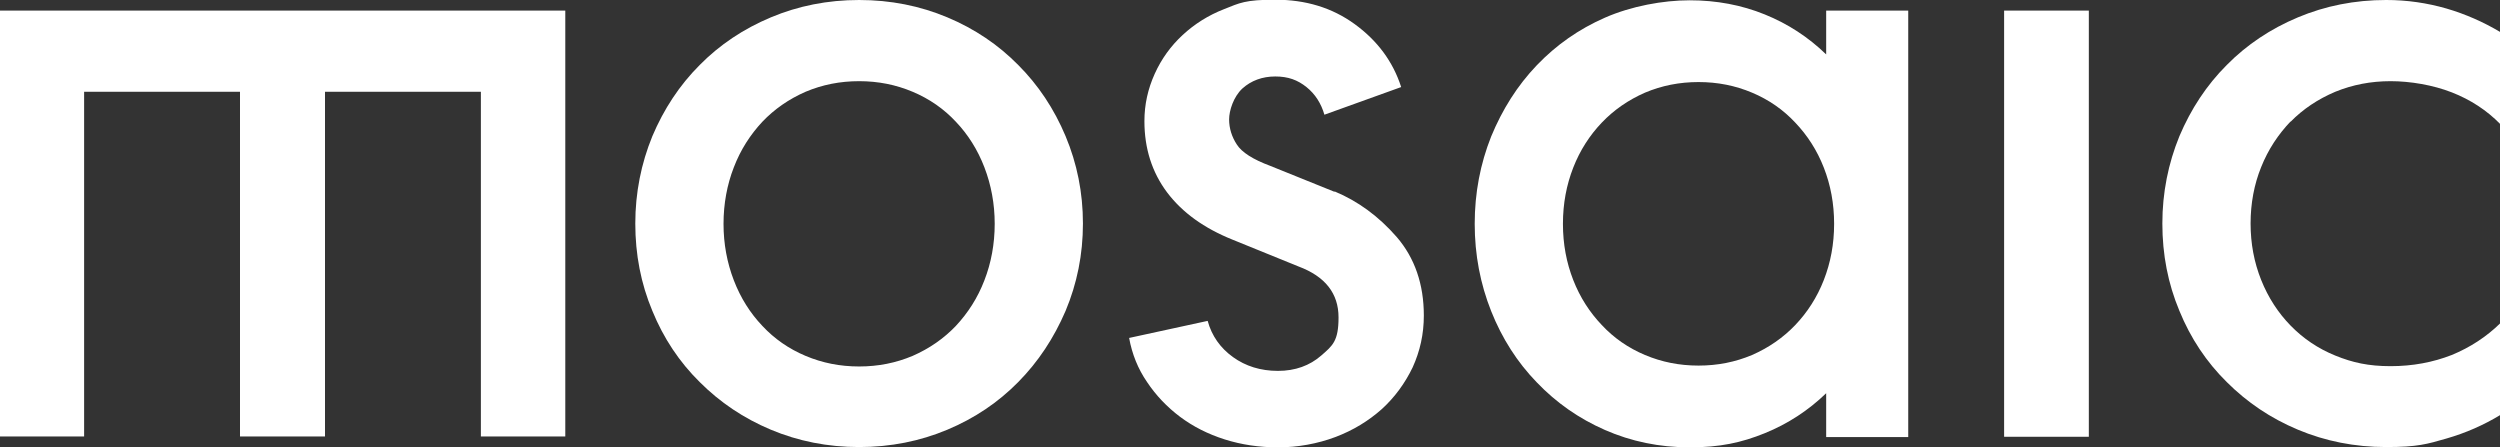
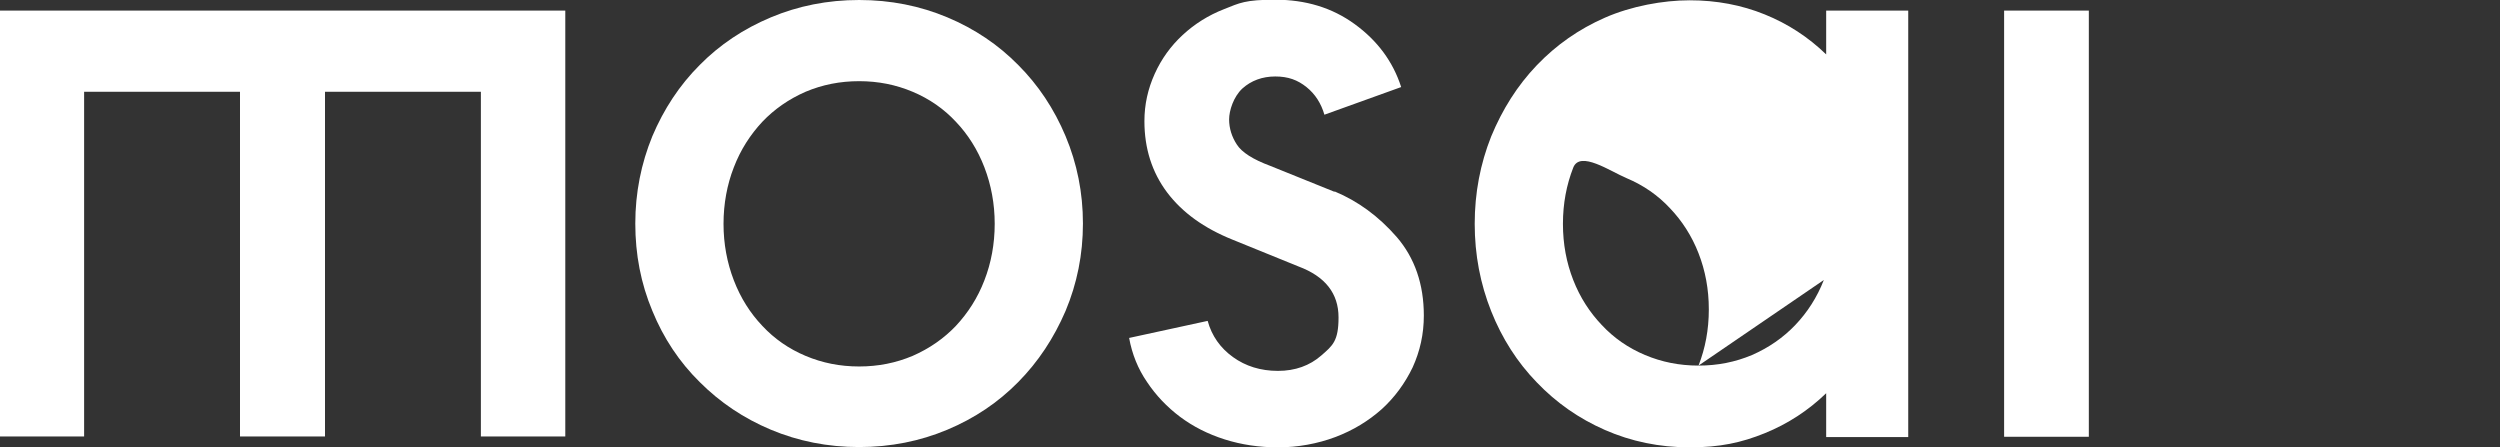
<svg xmlns="http://www.w3.org/2000/svg" id="Layer_1" version="1.1" viewBox="0 0 850 152.1">
  <rect x="0" y="0" width="850" height="152.1" fill="#333333" stroke="none" />
  <defs>
    <style>
      .st0 {
        fill: #fff;
      }
    </style>
  </defs>
  <path class="st0" d="M346.2,22.1c-6.8-6.9-14.8-12.3-24.1-16.2-9.3-3.9-19.3-5.9-30-5.9s-20.7,2-30,5.9c-9.3,3.9-17.4,9.3-24.2,16.2-6.9,6.9-12.2,15-16.1,24.2-3.8,9.3-5.8,19.2-5.8,29.7s1.9,20.4,5.8,29.7c3.8,9.3,9.2,17.4,16.1,24.2,6.9,6.9,14.9,12.3,24.2,16.2,9.3,3.9,19.3,5.9,30,5.9s20.7-2,30-5.9c9.3-3.9,17.3-9.3,24.1-16.2,6.8-6.9,12.1-14.9,16.1-24.2,3.9-9.3,5.9-19.2,5.9-29.7s-2-20.4-5.9-29.7c-3.9-9.3-9.3-17.4-16.1-24.2ZM334.7,95.3c-2.3,6-5.6,11.1-9.7,15.5-4.1,4.3-9,7.7-14.7,10.2-5.7,2.4-11.7,3.6-18.2,3.6s-12.5-1.2-18.2-3.6c-5.7-2.4-10.6-5.8-14.7-10.2-4.1-4.3-7.4-9.5-9.7-15.5-2.3-6-3.5-12.4-3.5-19.2s1.2-13.3,3.5-19.2c2.3-6,5.6-11.1,9.7-15.5,4.1-4.3,9-7.7,14.7-10.2,5.7-2.4,11.7-3.6,18.2-3.6s12.5,1.2,18.2,3.6c5.7,2.4,10.6,5.8,14.7,10.2,4.1,4.3,7.4,9.5,9.7,15.5,2.3,6,3.5,12.4,3.5,19.2s-1.2,13.3-3.5,19.2Z" />
  <path class="st0" d="M453.7,65.2l-21.8-8.8c-5.9-2.2-9.7-4.6-11.4-7.3-1.7-2.6-2.6-5.5-2.6-8.5s1.5-7.7,4.5-10.5c3-2.7,6.8-4.1,11.2-4.1s7.6,1.2,10.6,3.6c3,2.4,5,5.6,6.1,9.4l26.1-9.4c-2.8-8.7-8.1-15.8-15.8-21.4-7.7-5.6-16.7-8.3-27-8.3s-12.1,1.1-17.4,3.2c-5.4,2.1-10.1,5.1-14.1,8.8-4,3.7-7.2,8.1-9.5,13.2-2.3,5.1-3.5,10.4-3.5,16.1,0,9.3,2.6,17.4,7.7,24.2,5.2,6.9,12.6,12.2,22.3,16.1l22.4,9.1c9.1,3.4,13.6,9.2,13.6,17.3s-2,9.6-5.9,13c-3.9,3.4-8.8,5.2-14.7,5.2s-11-1.6-15.3-4.7c-4.3-3.1-7.2-7.2-8.6-12.3l-26.7,5.8c1,5.5,3,10.5,6.1,15,3,4.5,6.8,8.5,11.2,11.8,4.4,3.3,9.5,5.9,15.2,7.7,5.7,1.8,11.7,2.7,18.2,2.7s13.3-1.2,19.4-3.5c6.1-2.3,11.3-5.5,15.8-9.5,4.4-4,7.9-8.8,10.5-14.2,2.5-5.5,3.8-11.3,3.8-17.6,0-10.7-3.1-19.6-9.2-26.7-6.2-7.1-13.2-12.2-21.1-15.5Z" />
-   <path class="st0" d="M620.9,18.5c-6.1-5.9-13-10.4-20.9-13.6-7.9-3.2-16.4-4.8-25.5-4.8s-19.9,2-28.8,5.9c-8.9,3.9-16.6,9.3-23.2,16.2-6.6,6.9-11.7,15-15.5,24.2-3.7,9.3-5.6,19.2-5.6,29.7s1.9,20.4,5.6,29.7c3.7,9.3,8.9,17.4,15.5,24.2,6.6,6.9,14.3,12.3,23.2,16.2,8.9,3.9,18.5,5.9,28.8,5.9s17.6-1.6,25.5-4.8c7.9-3.2,14.9-7.8,20.9-13.6v14.9h27.9V3.6h-27.9v14.9ZM620.1,95.2c-2.3,5.9-5.6,11-9.7,15.3-4.1,4.3-9,7.7-14.7,10.2-5.7,2.4-11.7,3.6-18.2,3.6s-12.5-1.2-18.2-3.6c-5.7-2.4-10.6-5.8-14.7-10.2-4.1-4.3-7.4-9.4-9.7-15.3-2.3-5.9-3.5-12.2-3.5-19.1s1.2-13.2,3.5-19.1c2.3-5.9,5.6-11,9.7-15.3,4.1-4.3,9-7.7,14.7-10.2,5.7-2.4,11.7-3.6,18.2-3.6s12.5,1.2,18.2,3.6c5.7,2.4,10.6,5.8,14.7,10.2,4.1,4.3,7.4,9.4,9.7,15.3,2.3,5.9,3.5,12.2,3.5,19.1s-1.2,13.2-3.5,19.1Z" />
+   <path class="st0" d="M620.9,18.5c-6.1-5.9-13-10.4-20.9-13.6-7.9-3.2-16.4-4.8-25.5-4.8s-19.9,2-28.8,5.9c-8.9,3.9-16.6,9.3-23.2,16.2-6.6,6.9-11.7,15-15.5,24.2-3.7,9.3-5.6,19.2-5.6,29.7s1.9,20.4,5.6,29.7c3.7,9.3,8.9,17.4,15.5,24.2,6.6,6.9,14.3,12.3,23.2,16.2,8.9,3.9,18.5,5.9,28.8,5.9s17.6-1.6,25.5-4.8c7.9-3.2,14.9-7.8,20.9-13.6v14.9h27.9V3.6h-27.9v14.9ZM620.1,95.2c-2.3,5.9-5.6,11-9.7,15.3-4.1,4.3-9,7.7-14.7,10.2-5.7,2.4-11.7,3.6-18.2,3.6s-12.5-1.2-18.2-3.6c-5.7-2.4-10.6-5.8-14.7-10.2-4.1-4.3-7.4-9.4-9.7-15.3-2.3-5.9-3.5-12.2-3.5-19.1s1.2-13.2,3.5-19.1s12.5,1.2,18.2,3.6c5.7,2.4,10.6,5.8,14.7,10.2,4.1,4.3,7.4,9.4,9.7,15.3,2.3,5.9,3.5,12.2,3.5,19.1s-1.2,13.2-3.5,19.1Z" />
  <rect class="st0" x="681.4" y="3.6" width="28.8" height="144.9" />
-   <path class="st0" d="M778.8,41.4c4.2-4.3,9.3-7.7,15.2-10.2,5.9-2.4,12.1-3.6,18.8-3.6s14.4,1.3,20.8,3.8c6.4,2.5,11.9,6.1,16.5,10.8V10.9c-5.7-3.4-11.8-6.1-18.3-8-6.6-1.9-13.4-2.9-20.5-2.9-10.7,0-20.7,2-30,5.9-9.3,3.9-17.4,9.3-24.2,16.2-6.9,6.9-12.2,15-16.1,24.2-3.8,9.3-5.8,19.2-5.8,29.7s1.9,20.4,5.8,29.7c3.8,9.3,9.2,17.4,16.1,24.2,6.9,6.9,14.9,12.3,24.2,16.2,9.3,3.9,19.3,5.9,30,5.9s13.9-1,20.5-2.9c6.6-1.9,12.7-4.6,18.3-8v-31.2c-4.7,4.6-10.2,8.2-16.5,10.8-6.4,2.5-13.3,3.8-20.8,3.8s-12.9-1.2-18.8-3.6c-5.9-2.4-10.9-5.8-15.2-10.2-4.2-4.3-7.6-9.5-10-15.5-2.4-6-3.6-12.4-3.6-19.2s1.2-13.3,3.6-19.2c2.4-6,5.8-11.1,10-15.5Z" />
  <polygon class="st0" points="0 148.4 28.6 148.4 28.6 31.2 81.6 31.2 81.6 148.4 110.5 148.4 110.5 31.2 163.5 31.2 163.5 148.4 192.2 148.4 192.2 3.6 0 3.6 0 148.4" />
</svg>